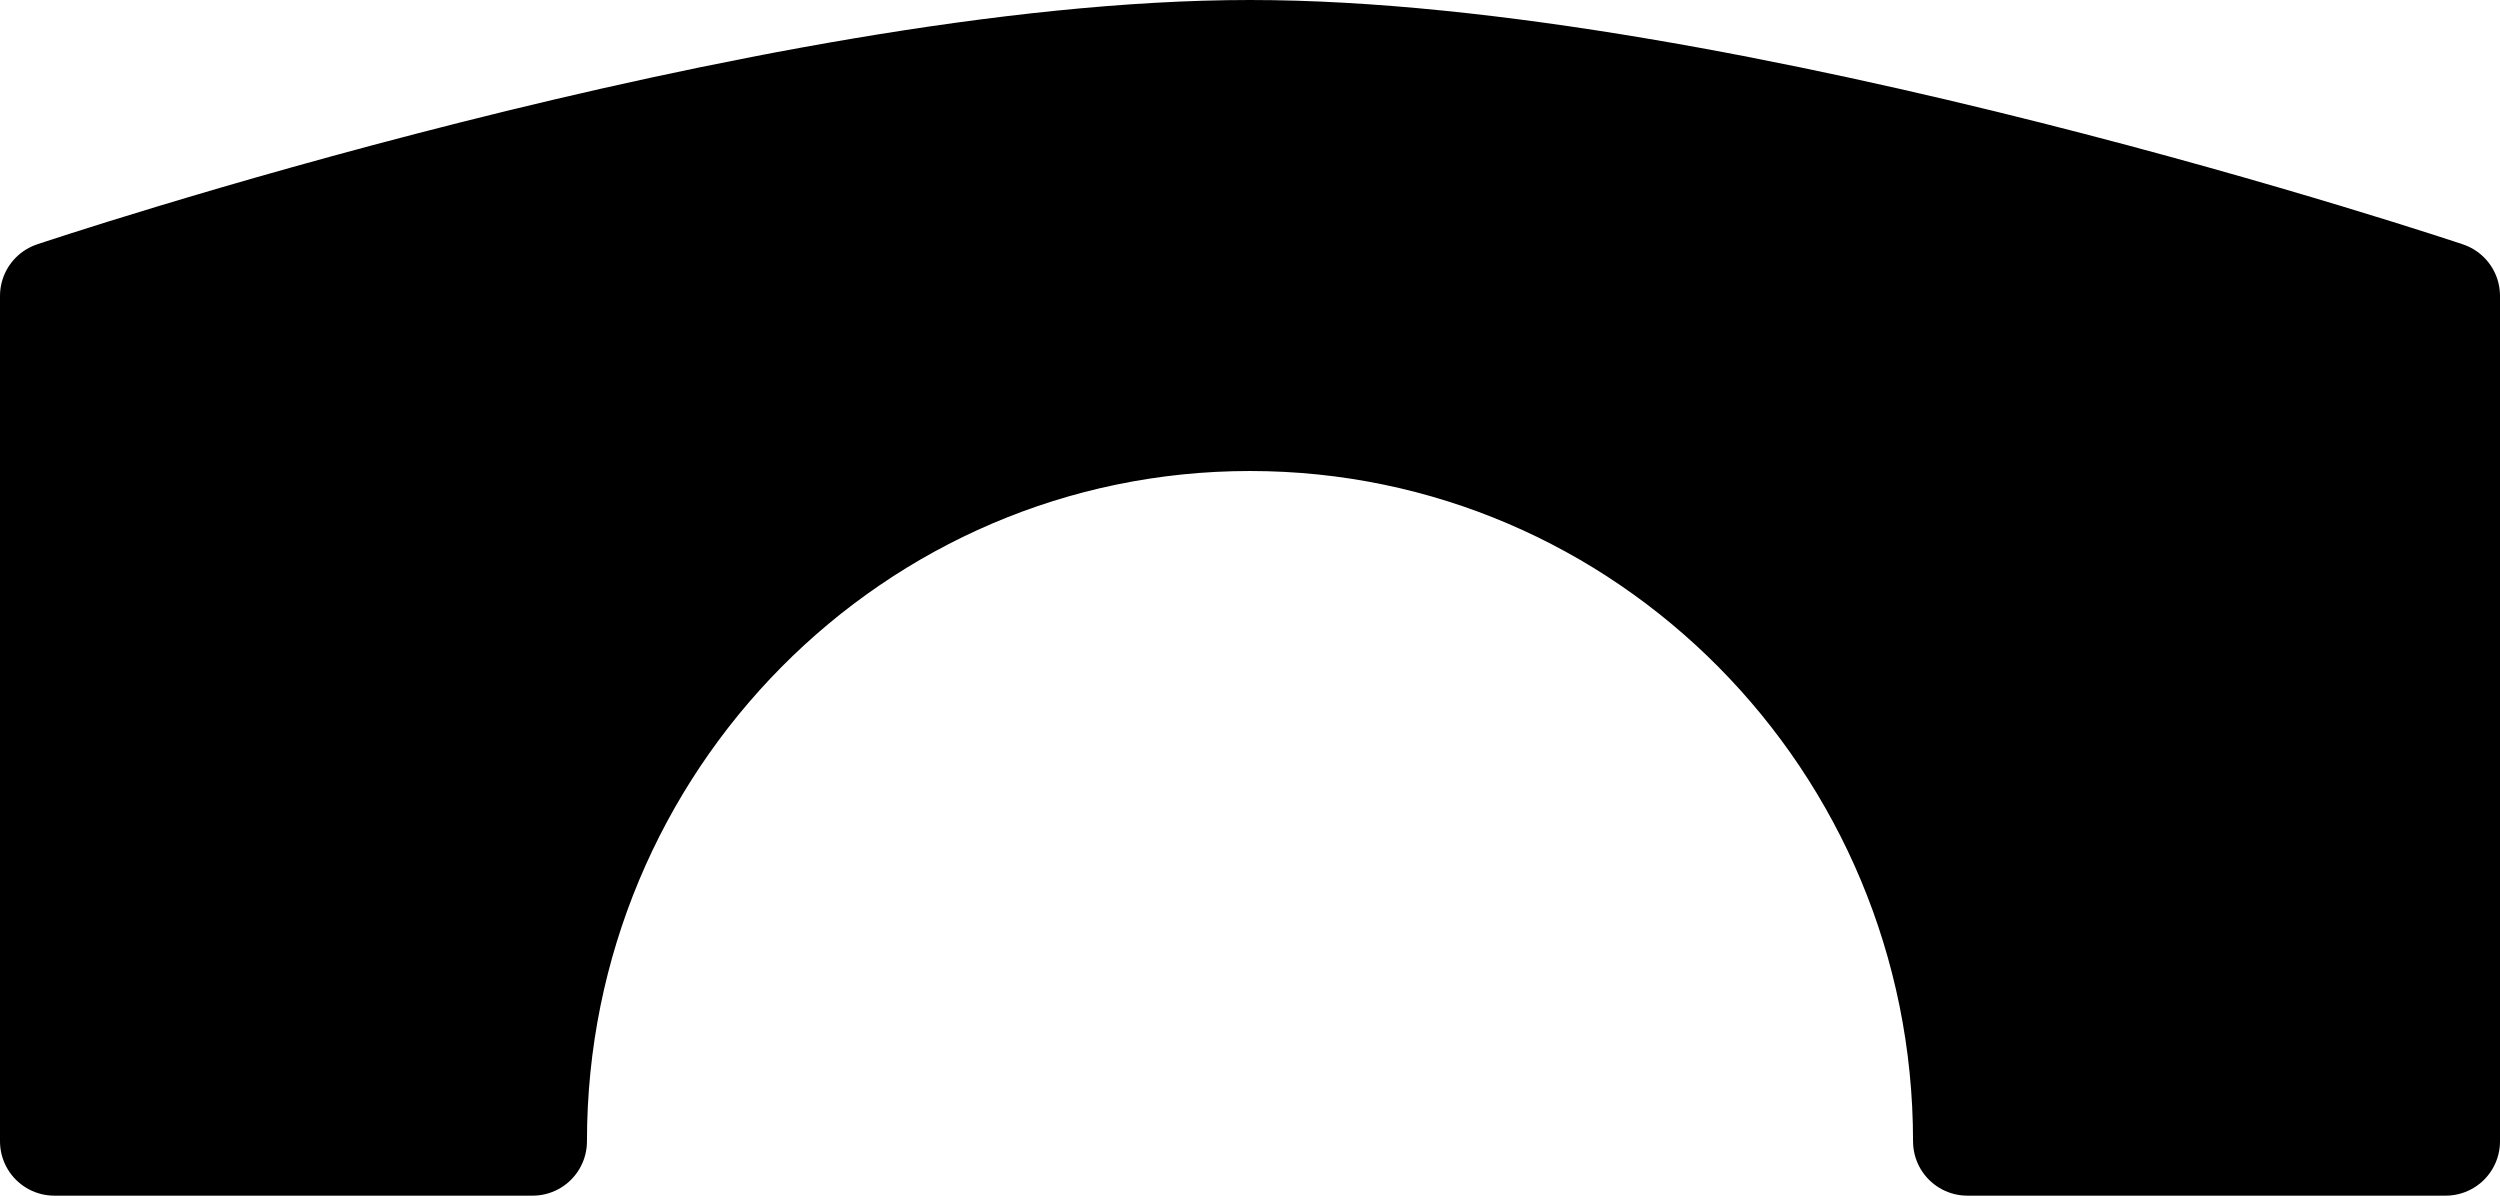
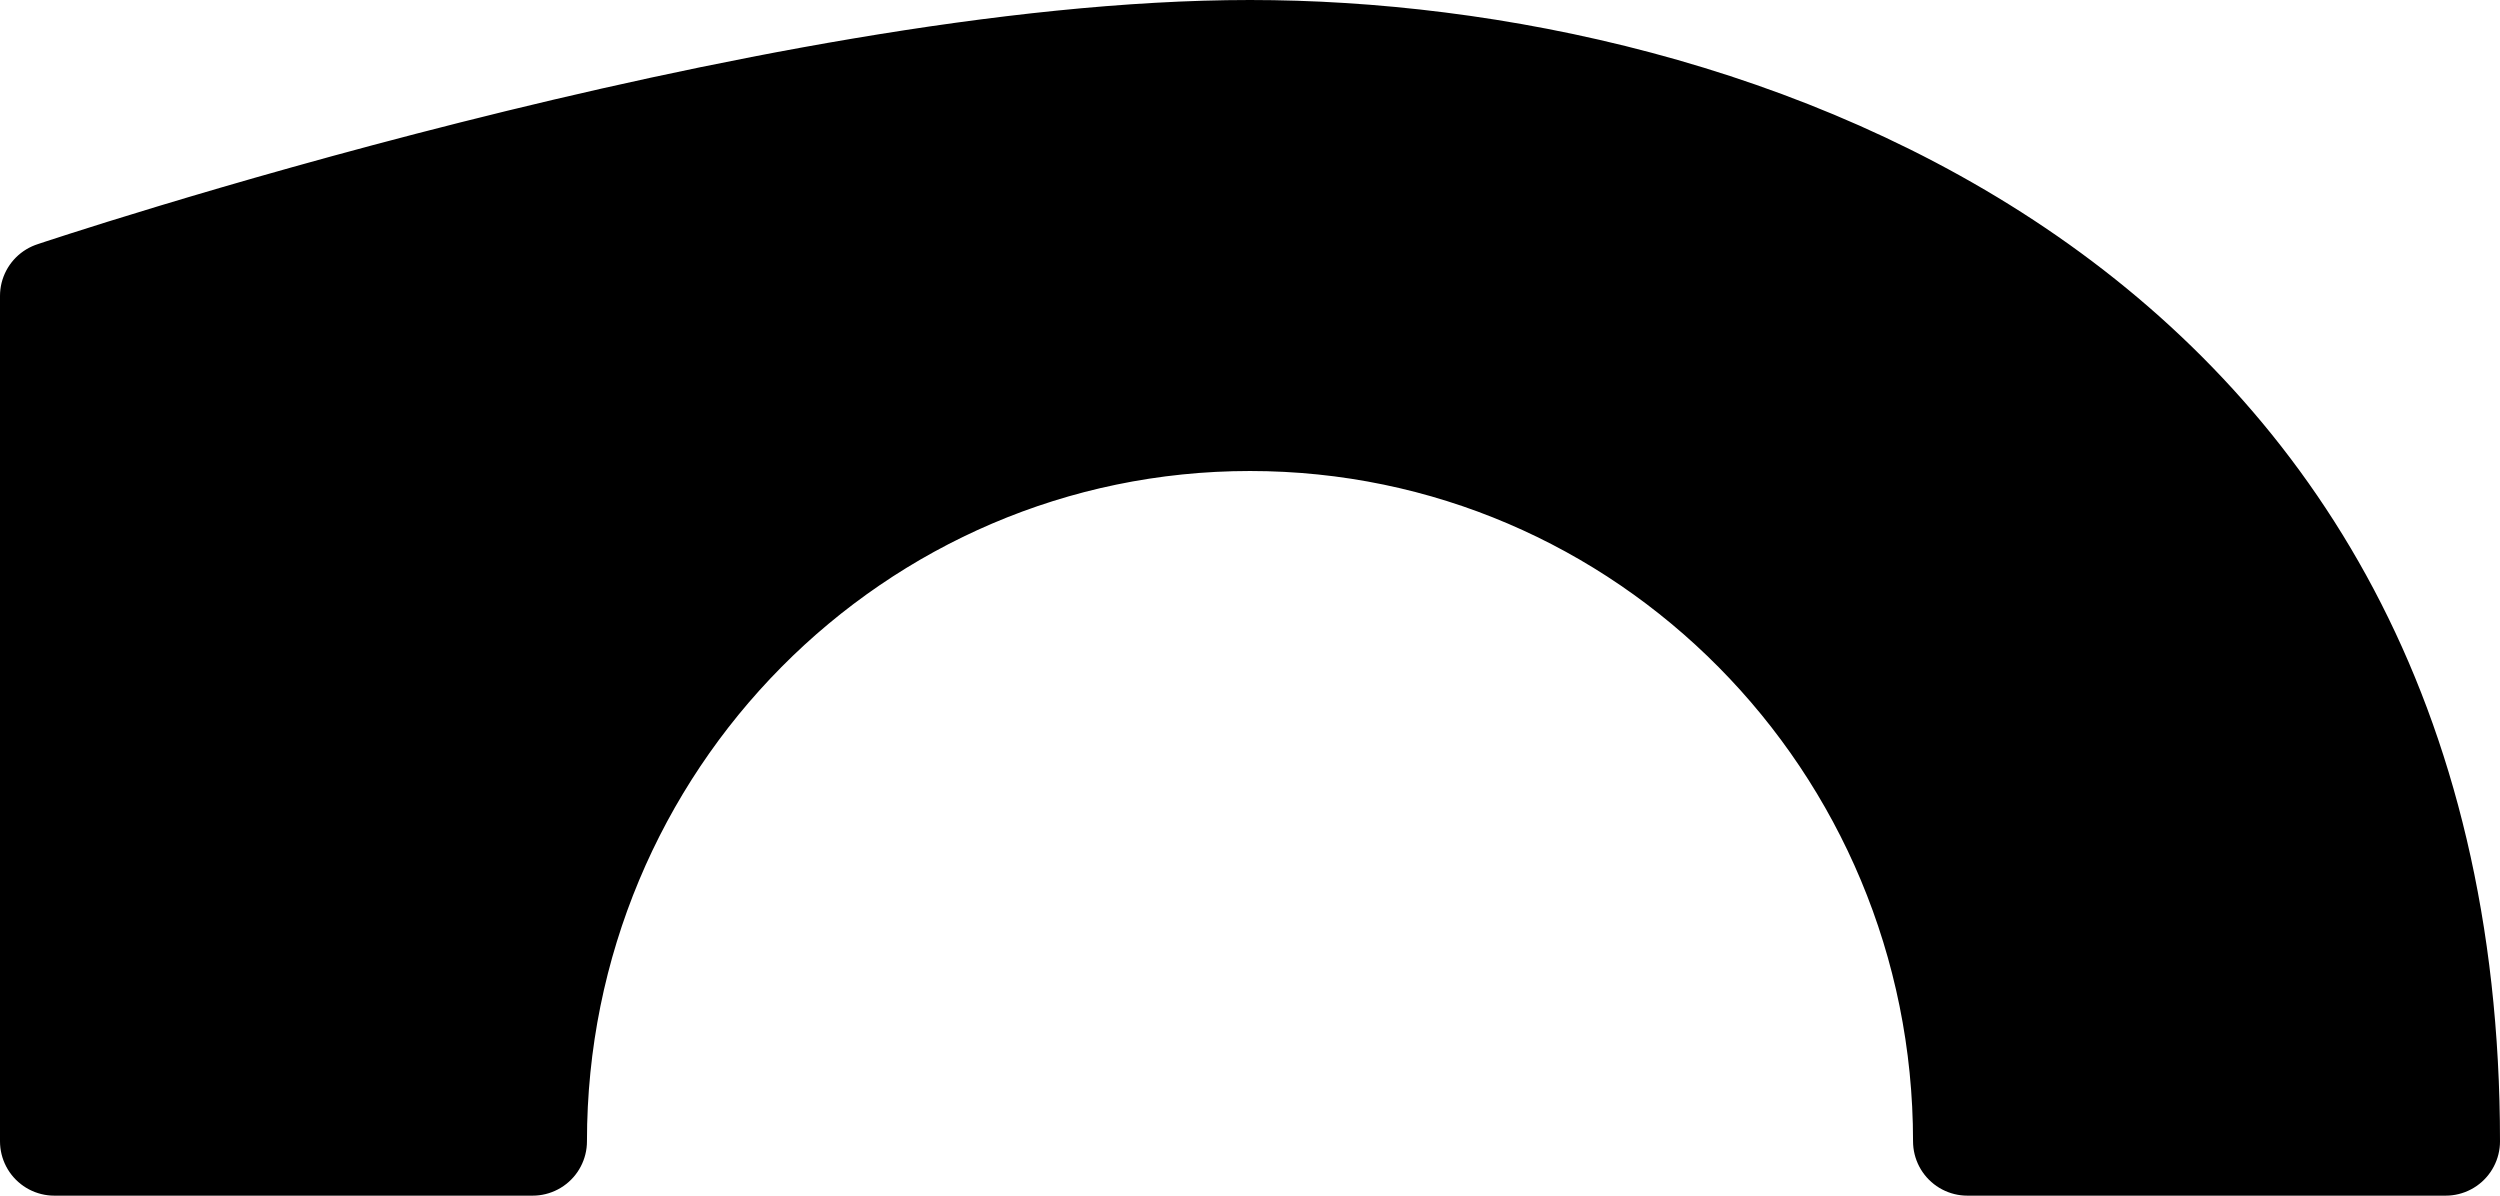
<svg xmlns="http://www.w3.org/2000/svg" viewBox="0 0 92 44" preserveAspectRatio="none" fill="none">
-   <path d="M2 10.889V42H19.6C19.6 27.273 31.421 15.333 46 15.333C60.579 15.333 72.4 27.273 72.4 42H90V10.889C90 10.889 63.523 2 46 2C28.477 2 2 10.889 2 10.889Z" fill="black" stroke="black" stroke-width="4" stroke-linecap="round" stroke-linejoin="round" />
+   <path d="M2 10.889V42H19.6C19.6 27.273 31.421 15.333 46 15.333C60.579 15.333 72.4 27.273 72.4 42H90C90 10.889 63.523 2 46 2C28.477 2 2 10.889 2 10.889Z" fill="black" stroke="black" stroke-width="4" stroke-linecap="round" stroke-linejoin="round" />
</svg>